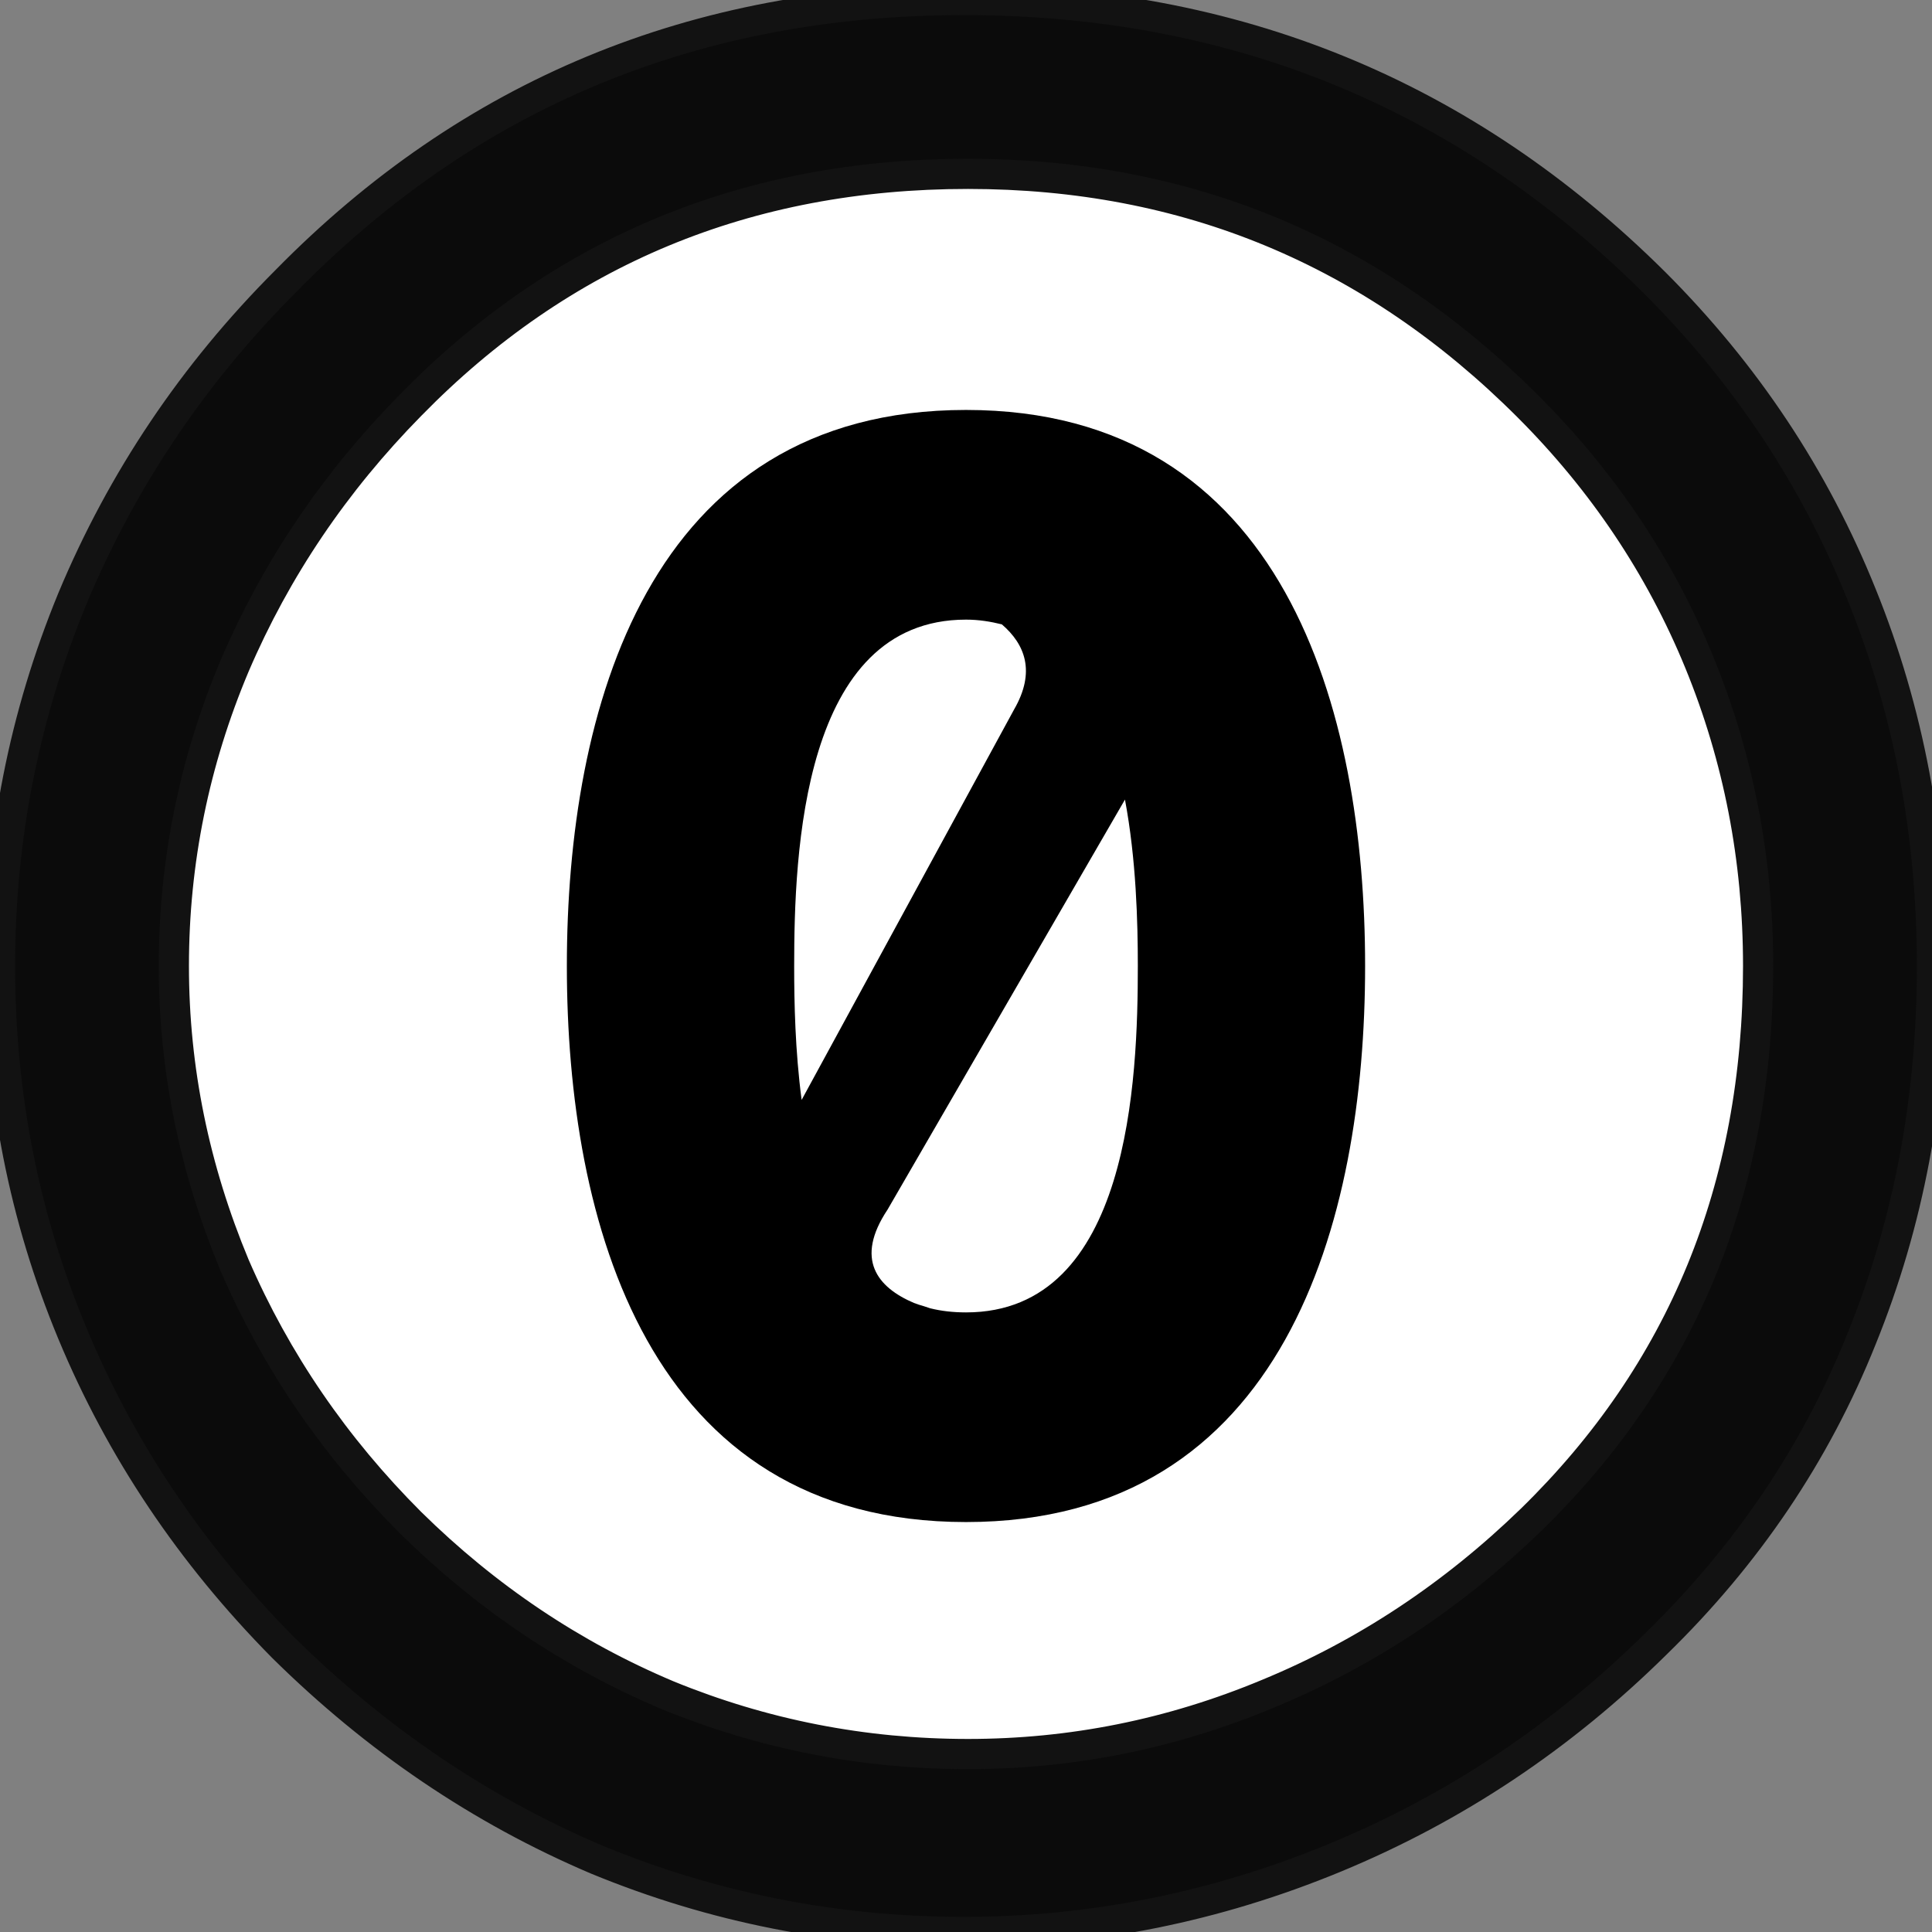
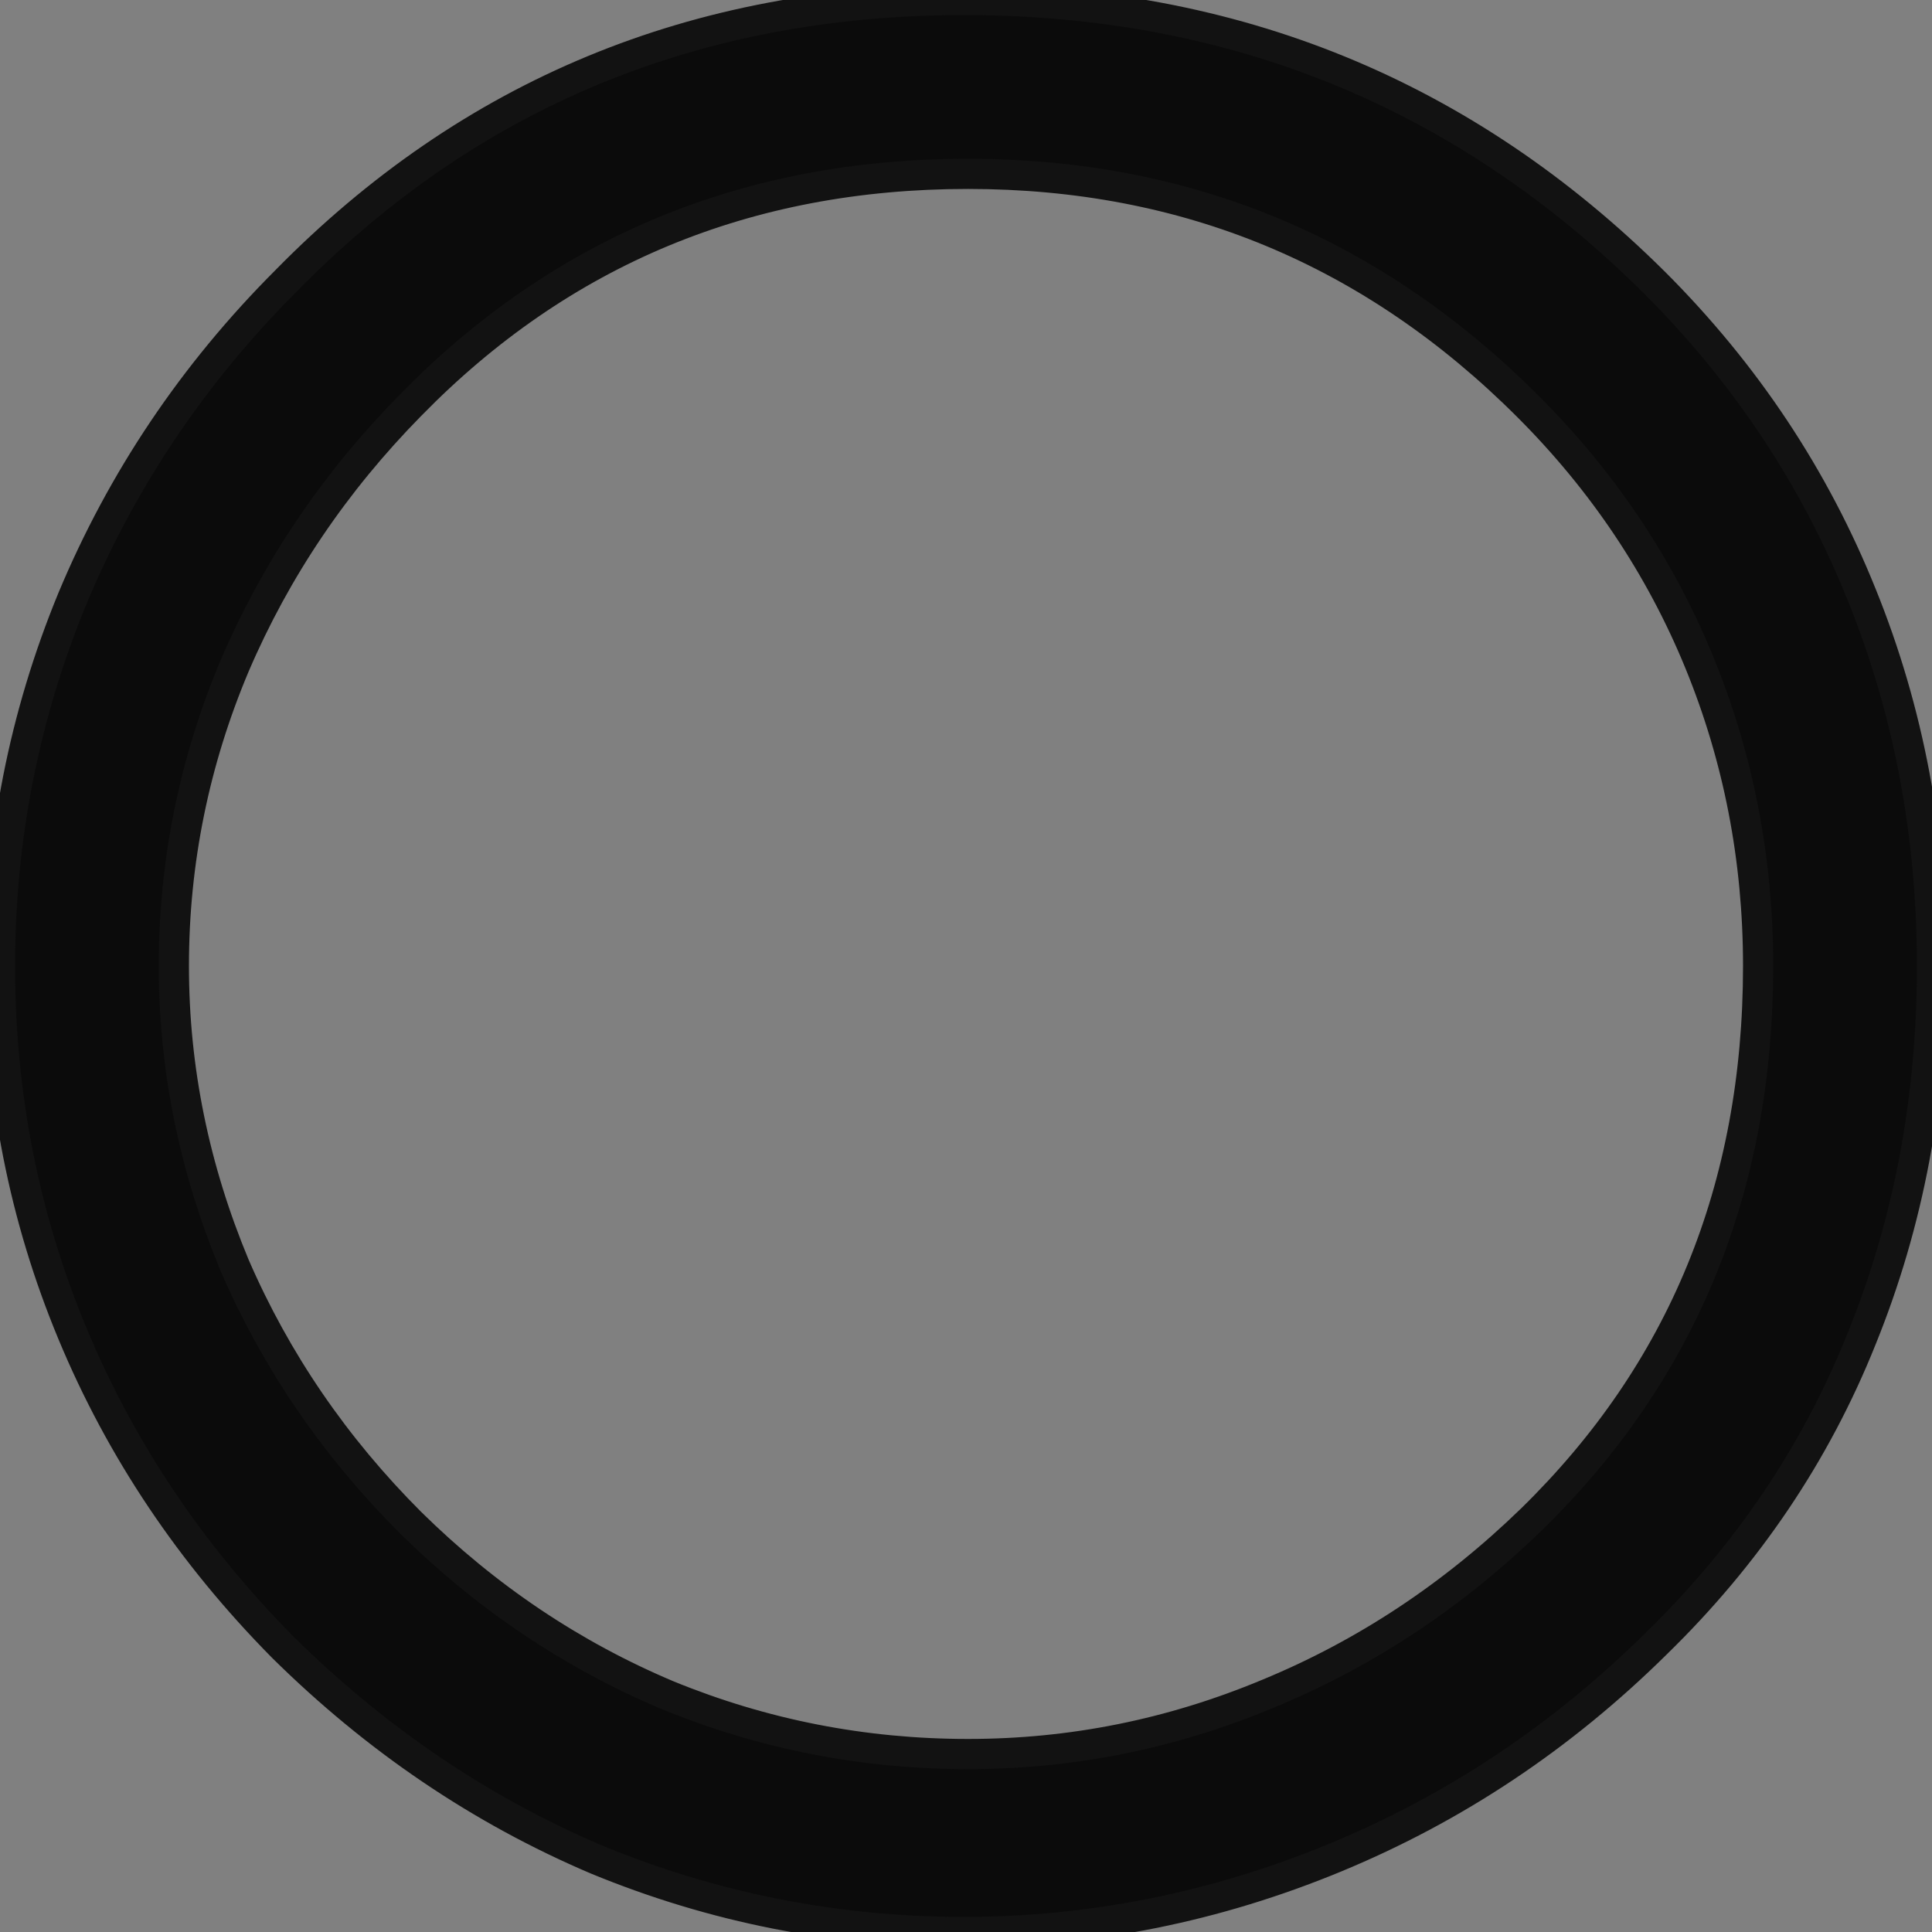
<svg xmlns="http://www.w3.org/2000/svg" xmlns:ns1="http://sodipodi.sourceforge.net/DTD/sodipodi-0.dtd" xmlns:ns2="http://www.inkscape.org/namespaces/inkscape" version="1.1" id="Layer_1" x="0px" y="0px" width="64px" height="64px" viewBox="-0.5 0.5 64 64" enable-background="new -0.5 0.5 64 64" xml:space="preserve" ns1:docname="zero-black.svg" ns2:version="0.92.4 5da689c313, 2019-01-14">
  <rect x="-0.5" y="0.5" width="64" height="64" fill="#808080" stroke="none" />
  <defs id="defs11">
	
	
	
</defs>
  <ns1:namedview pagecolor="#ffffff" bordercolor="#666666" borderopacity="1" objecttolerance="10" gridtolerance="10" guidetolerance="10" ns2:pageopacity="0" ns2:pageshadow="2" ns2:window-width="1680" ns2:window-height="1025" id="namedview9" showgrid="false" ns2:zoom="3.6875" ns2:cx="86.079774" ns2:cy="32" ns2:window-x="1680" ns2:window-y="0" ns2:window-maximized="1" ns2:current-layer="Layer_1" />
-   <circle style="fill:#ffffff" id="circle2" r="30.096" cy="32.873" cx="31.325" />
-   <path ns2:connector-curvature="0" d="m 31.5,14.08 c -10.565,0 -13.222,9.969 -13.222,18.42 0,8.452 2.656,18.42 13.222,18.42 10.564,0 13.221,-9.968 13.221,-18.42 0,-8.451 -2.657,-18.42 -13.221,-18.42 z m 0,6.946 c 0.429,0 0.82,0.066 1.188,0.157 0.761,0.656 1.133,1.561 0.403,2.823 l -7.036,12.93 c -0.216,-1.636 -0.247,-3.24 -0.247,-4.437 0,-3.722 0.258,-11.473 5.692,-11.473 z m 5.266,5.961 c 0.373,1.984 0.426,4.056 0.426,5.513 0,3.723 -0.258,11.475 -5.69,11.475 -0.428,0 -0.822,-0.045 -1.188,-0.136 -0.07,-0.021 -0.134,-0.043 -0.202,-0.067 -0.112,-0.032 -0.23,-0.068 -0.336,-0.11 -1.21,-0.515 -1.972,-1.446 -0.874,-3.093 z" id="text2809_1_" style="stroke:none;stroke-opacity:1;fill:#000000;fill-opacity:1" />
  <path ns2:connector-curvature="0" d="M 31.433,0.5 C 22.556,0.5 15.074,3.59 8.979,9.8 5.892,12.887 3.536,16.407 1.897,20.332 0.297,24.219 -0.5,28.271 -0.5,32.5 c 0,4.268 0.797,8.32 2.397,12.168 1.6,3.85 3.921,7.312 6.969,10.396 3.085,3.049 6.549,5.399 10.398,7.037 3.886,1.602 7.939,2.398 12.169,2.398 4.229,0 8.34,-0.826 12.303,-2.465 3.962,-1.639 7.496,-3.994 10.621,-7.081 3.011,-2.933 5.289,-6.297 6.812,-10.106 C 62.73,41 63.5,36.883 63.5,32.5 63.5,28.157 62.73,24.046 61.17,20.197 59.608,16.312 57.322,12.877 54.313,9.867 48.025,3.619 40.385,0.5 31.433,0.5 Z m 0.134,5.759 c 7.238,0 13.412,2.566 18.554,7.709 2.477,2.477 4.375,5.31 5.67,8.471 1.296,3.162 1.949,6.518 1.949,10.061 0,7.354 -2.516,13.454 -7.506,18.33 -2.592,2.516 -5.502,4.447 -8.74,5.781 -3.2,1.334 -6.498,1.994 -9.927,1.994 -3.468,0 -6.788,-0.653 -9.949,-1.948 C 18.455,55.323 15.617,53.419 13.102,50.941 10.587,48.427 8.647,45.588 7.276,42.425 5.943,39.226 5.259,35.927 5.259,32.498 c 0,-3.467 0.684,-6.787 2.017,-9.949 1.371,-3.2 3.312,-6.074 5.826,-8.628 4.99,-5.103 11.15,-7.662 18.465,-7.662 z" id="path2815_1_" style="stroke:#121212;stroke-opacity:1;fill:#0b0b0b;fill-opacity:1" />
</svg>